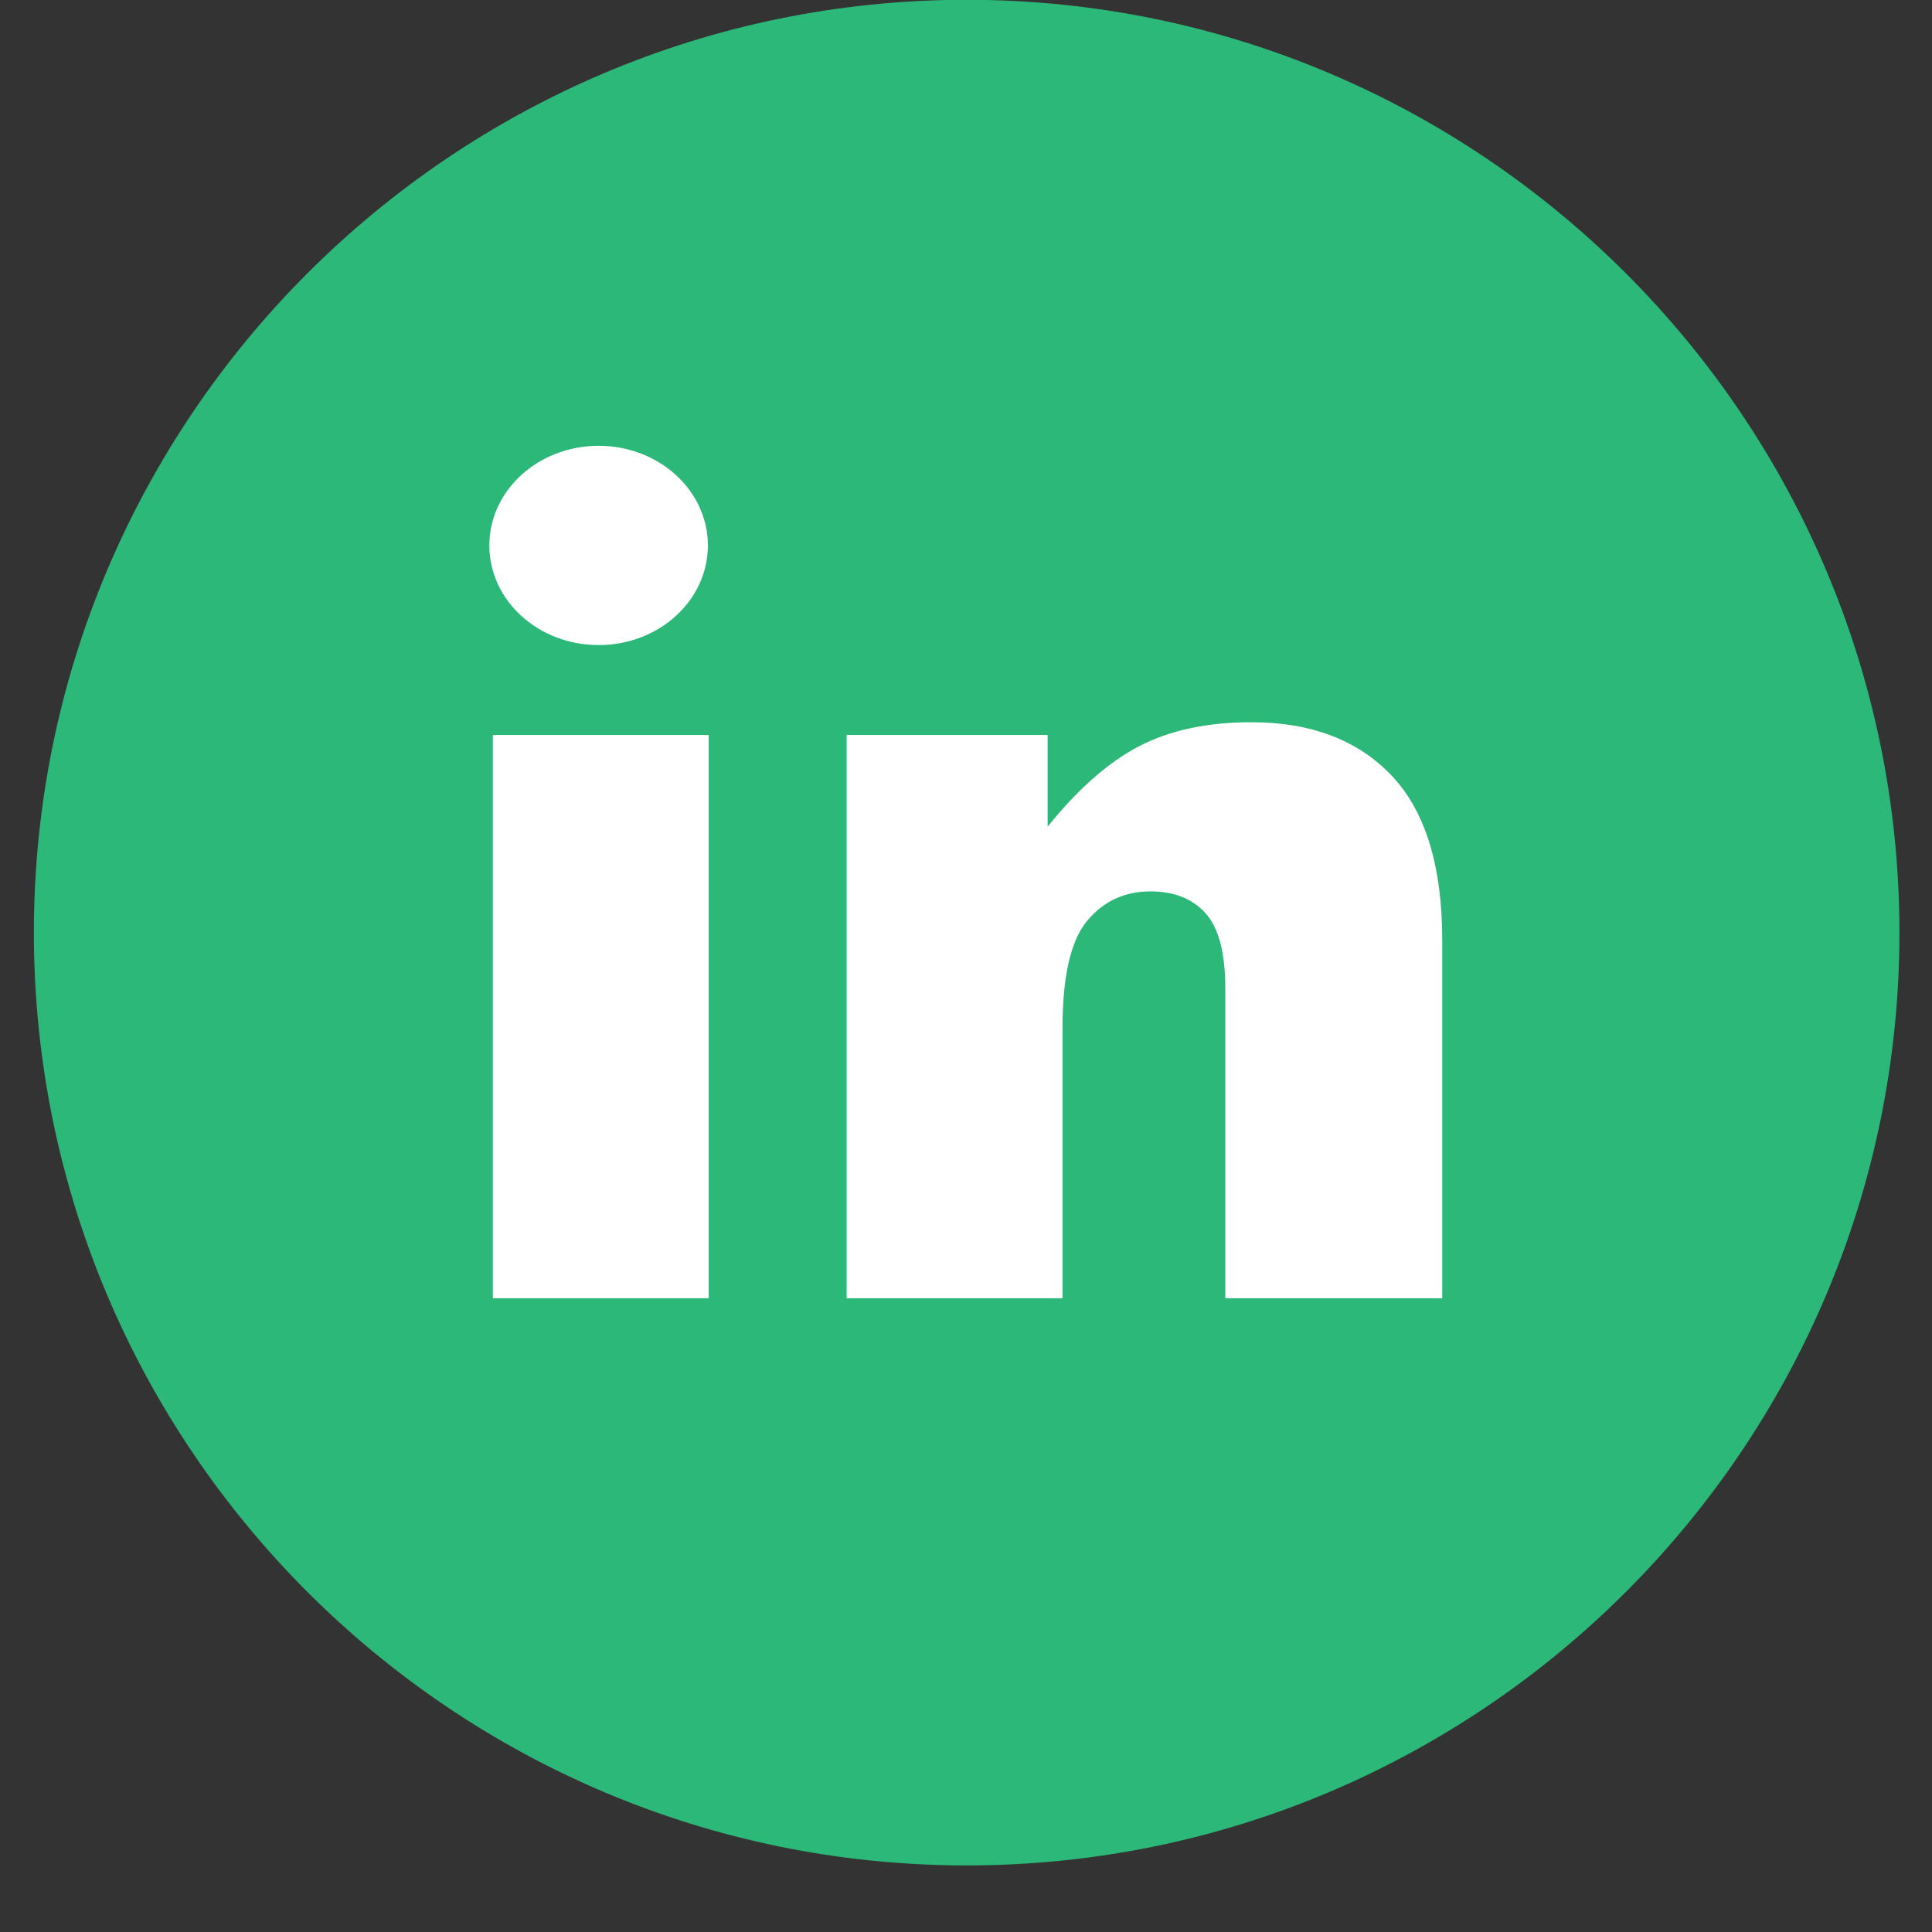
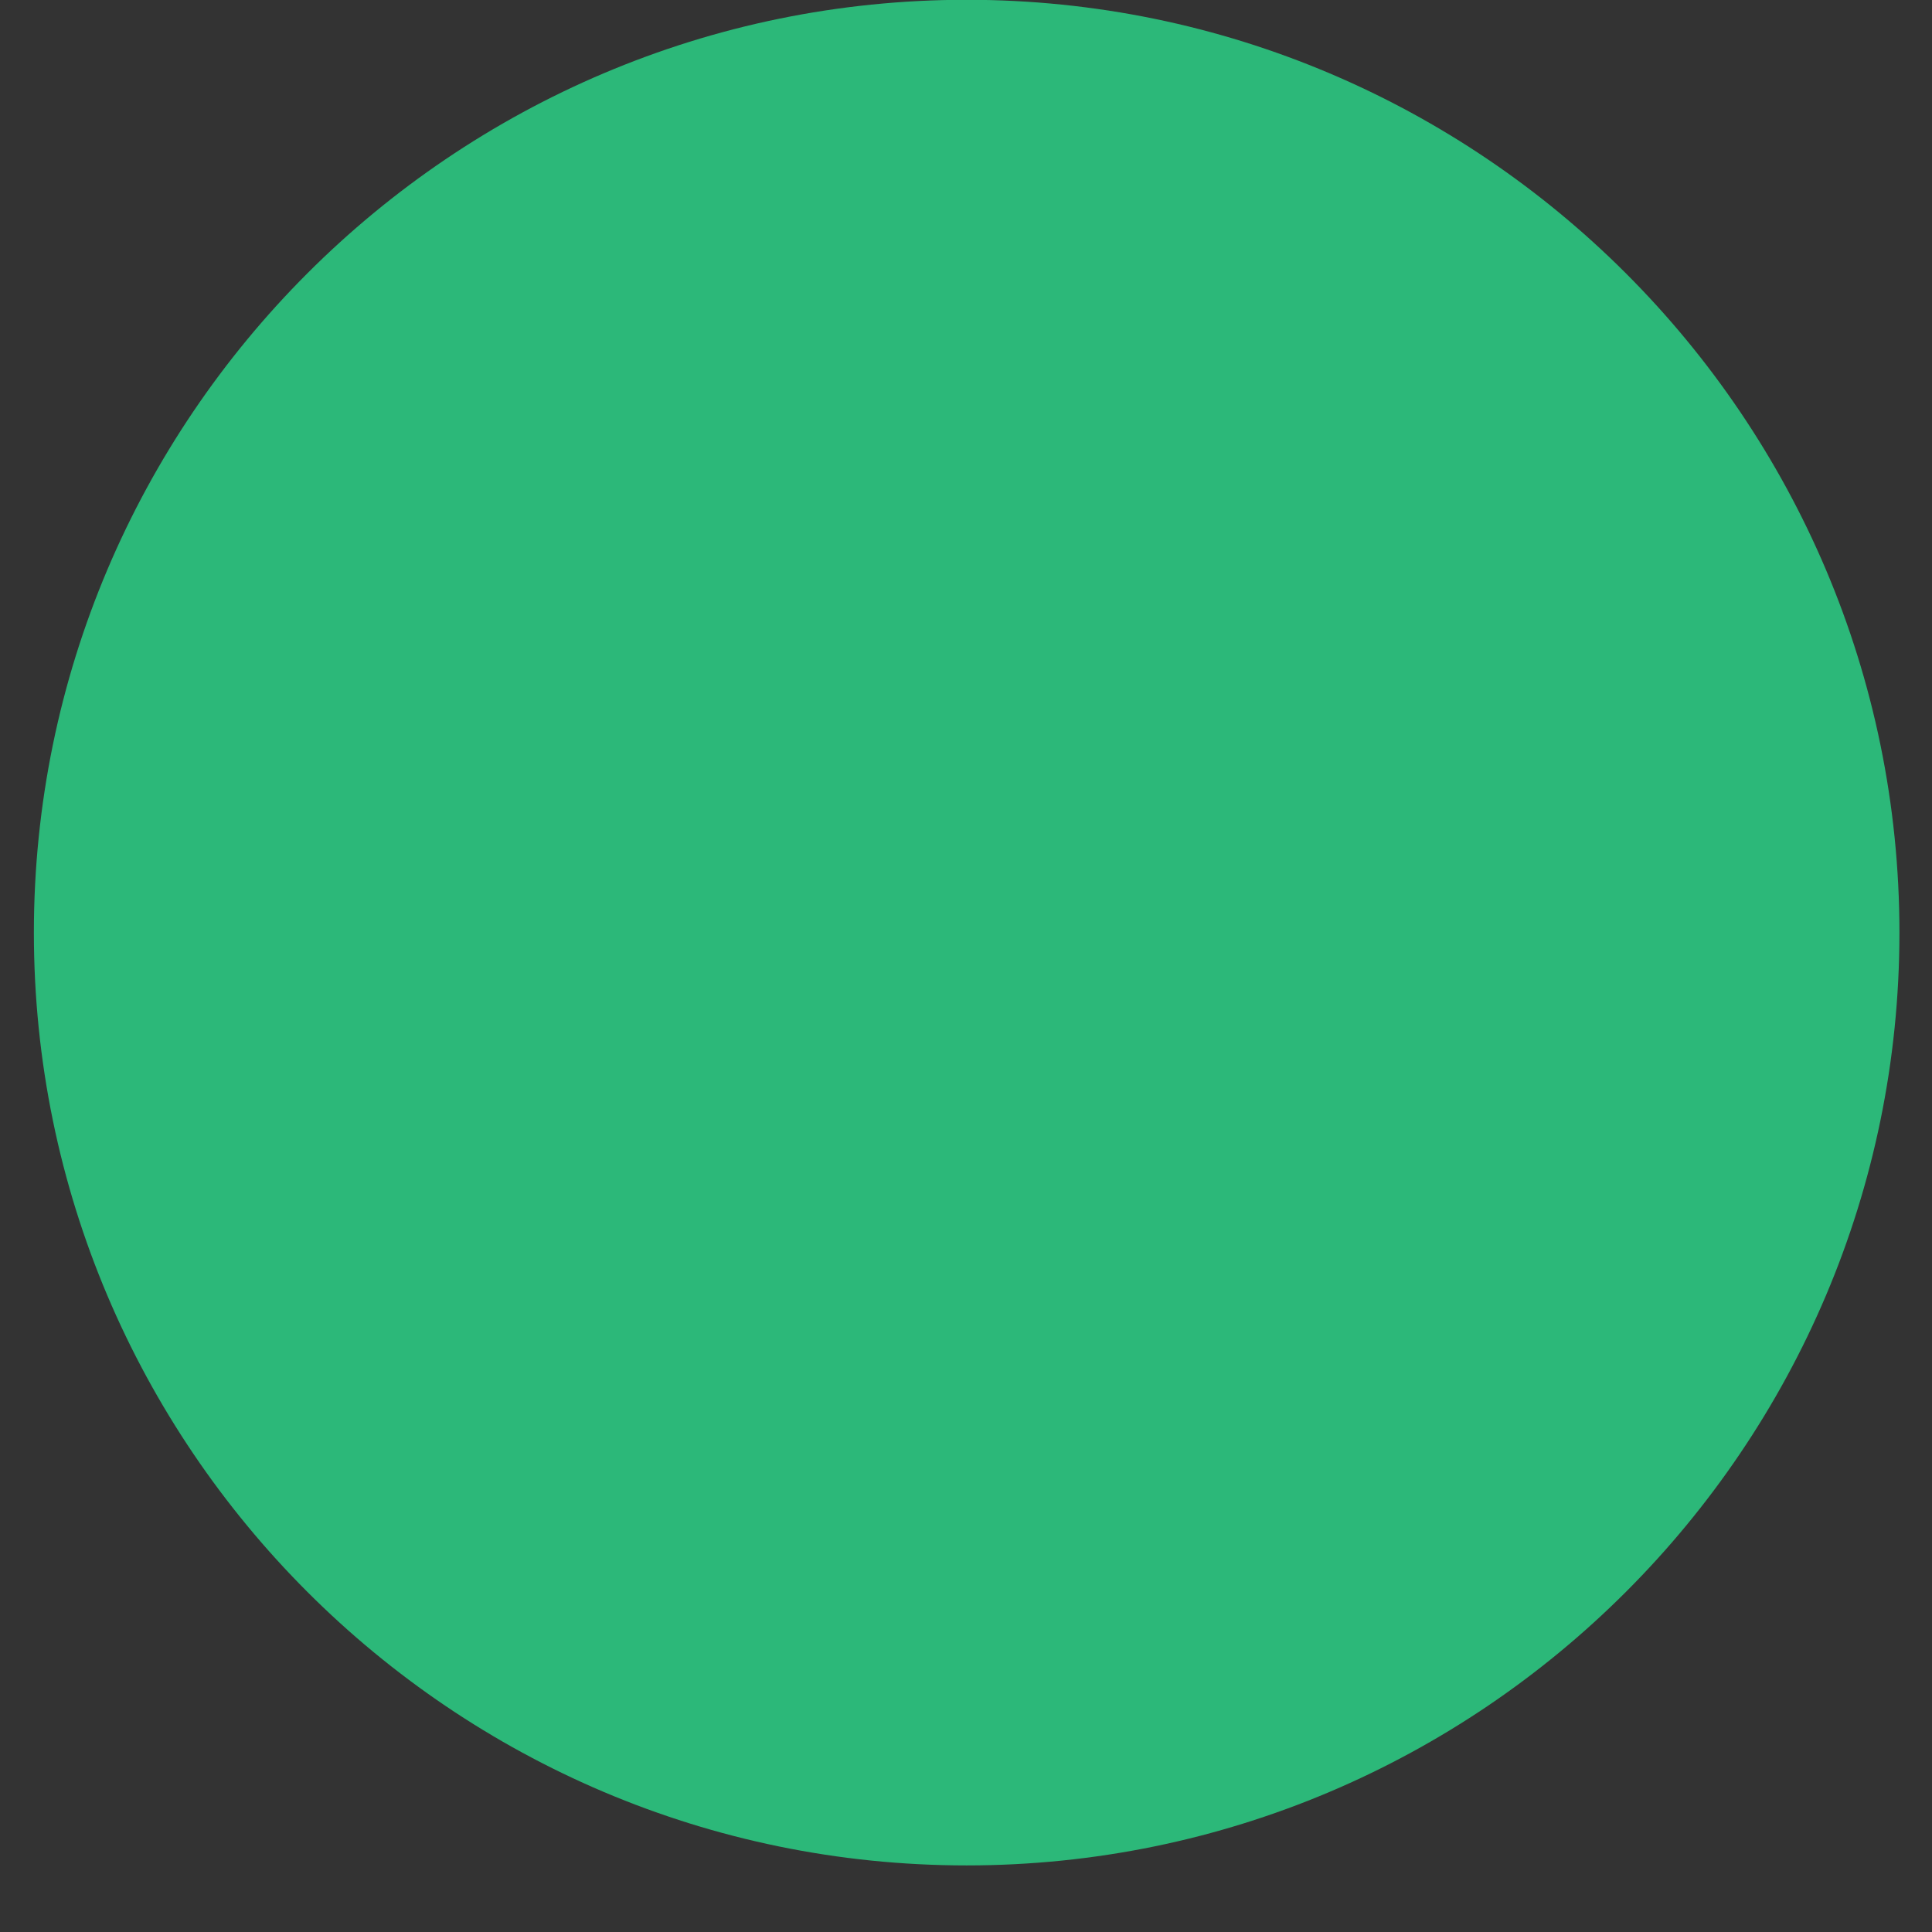
<svg xmlns="http://www.w3.org/2000/svg" width="28" height="28" viewBox="0 0 28 28" fill="none">
  <rect x="0" y="0" width="28" height="28" fill="#333333" stroke="none" />
  <path d="M14.009 -0.003C6.555 -0.003 0.491 6.062 0.491 13.516C0.491 20.971 6.555 27.035 14.009 27.035C21.463 27.035 27.528 20.971 27.528 13.516C27.528 6.062 21.463 -0.003 14.009 -0.003Z" fill="#2CB879" />
-   <path d="M7.143 10.652H10.271V18.815H7.143V10.652Z" fill="white" />
-   <path d="M8.676 9.349C9.55 9.349 10.259 8.703 10.259 7.905C10.259 7.107 9.55 6.461 8.676 6.461C7.801 6.461 7.092 7.107 7.092 7.905C7.092 8.703 7.801 9.349 8.676 9.349Z" fill="white" />
-   <path d="M18.135 10.467C17.494 10.467 16.952 10.584 16.505 10.817C16.06 11.05 15.619 11.438 15.183 11.981V10.652H12.27V18.815H15.399V14.895C15.399 14.151 15.517 13.637 15.752 13.35C15.988 13.063 16.295 12.919 16.674 12.919C17.018 12.919 17.284 13.026 17.474 13.238C17.664 13.451 17.758 13.813 17.758 14.326V18.815H20.902V13.627C20.902 12.55 20.657 11.755 20.168 11.24C19.679 10.725 19.001 10.467 18.135 10.467Z" fill="white" />
</svg>